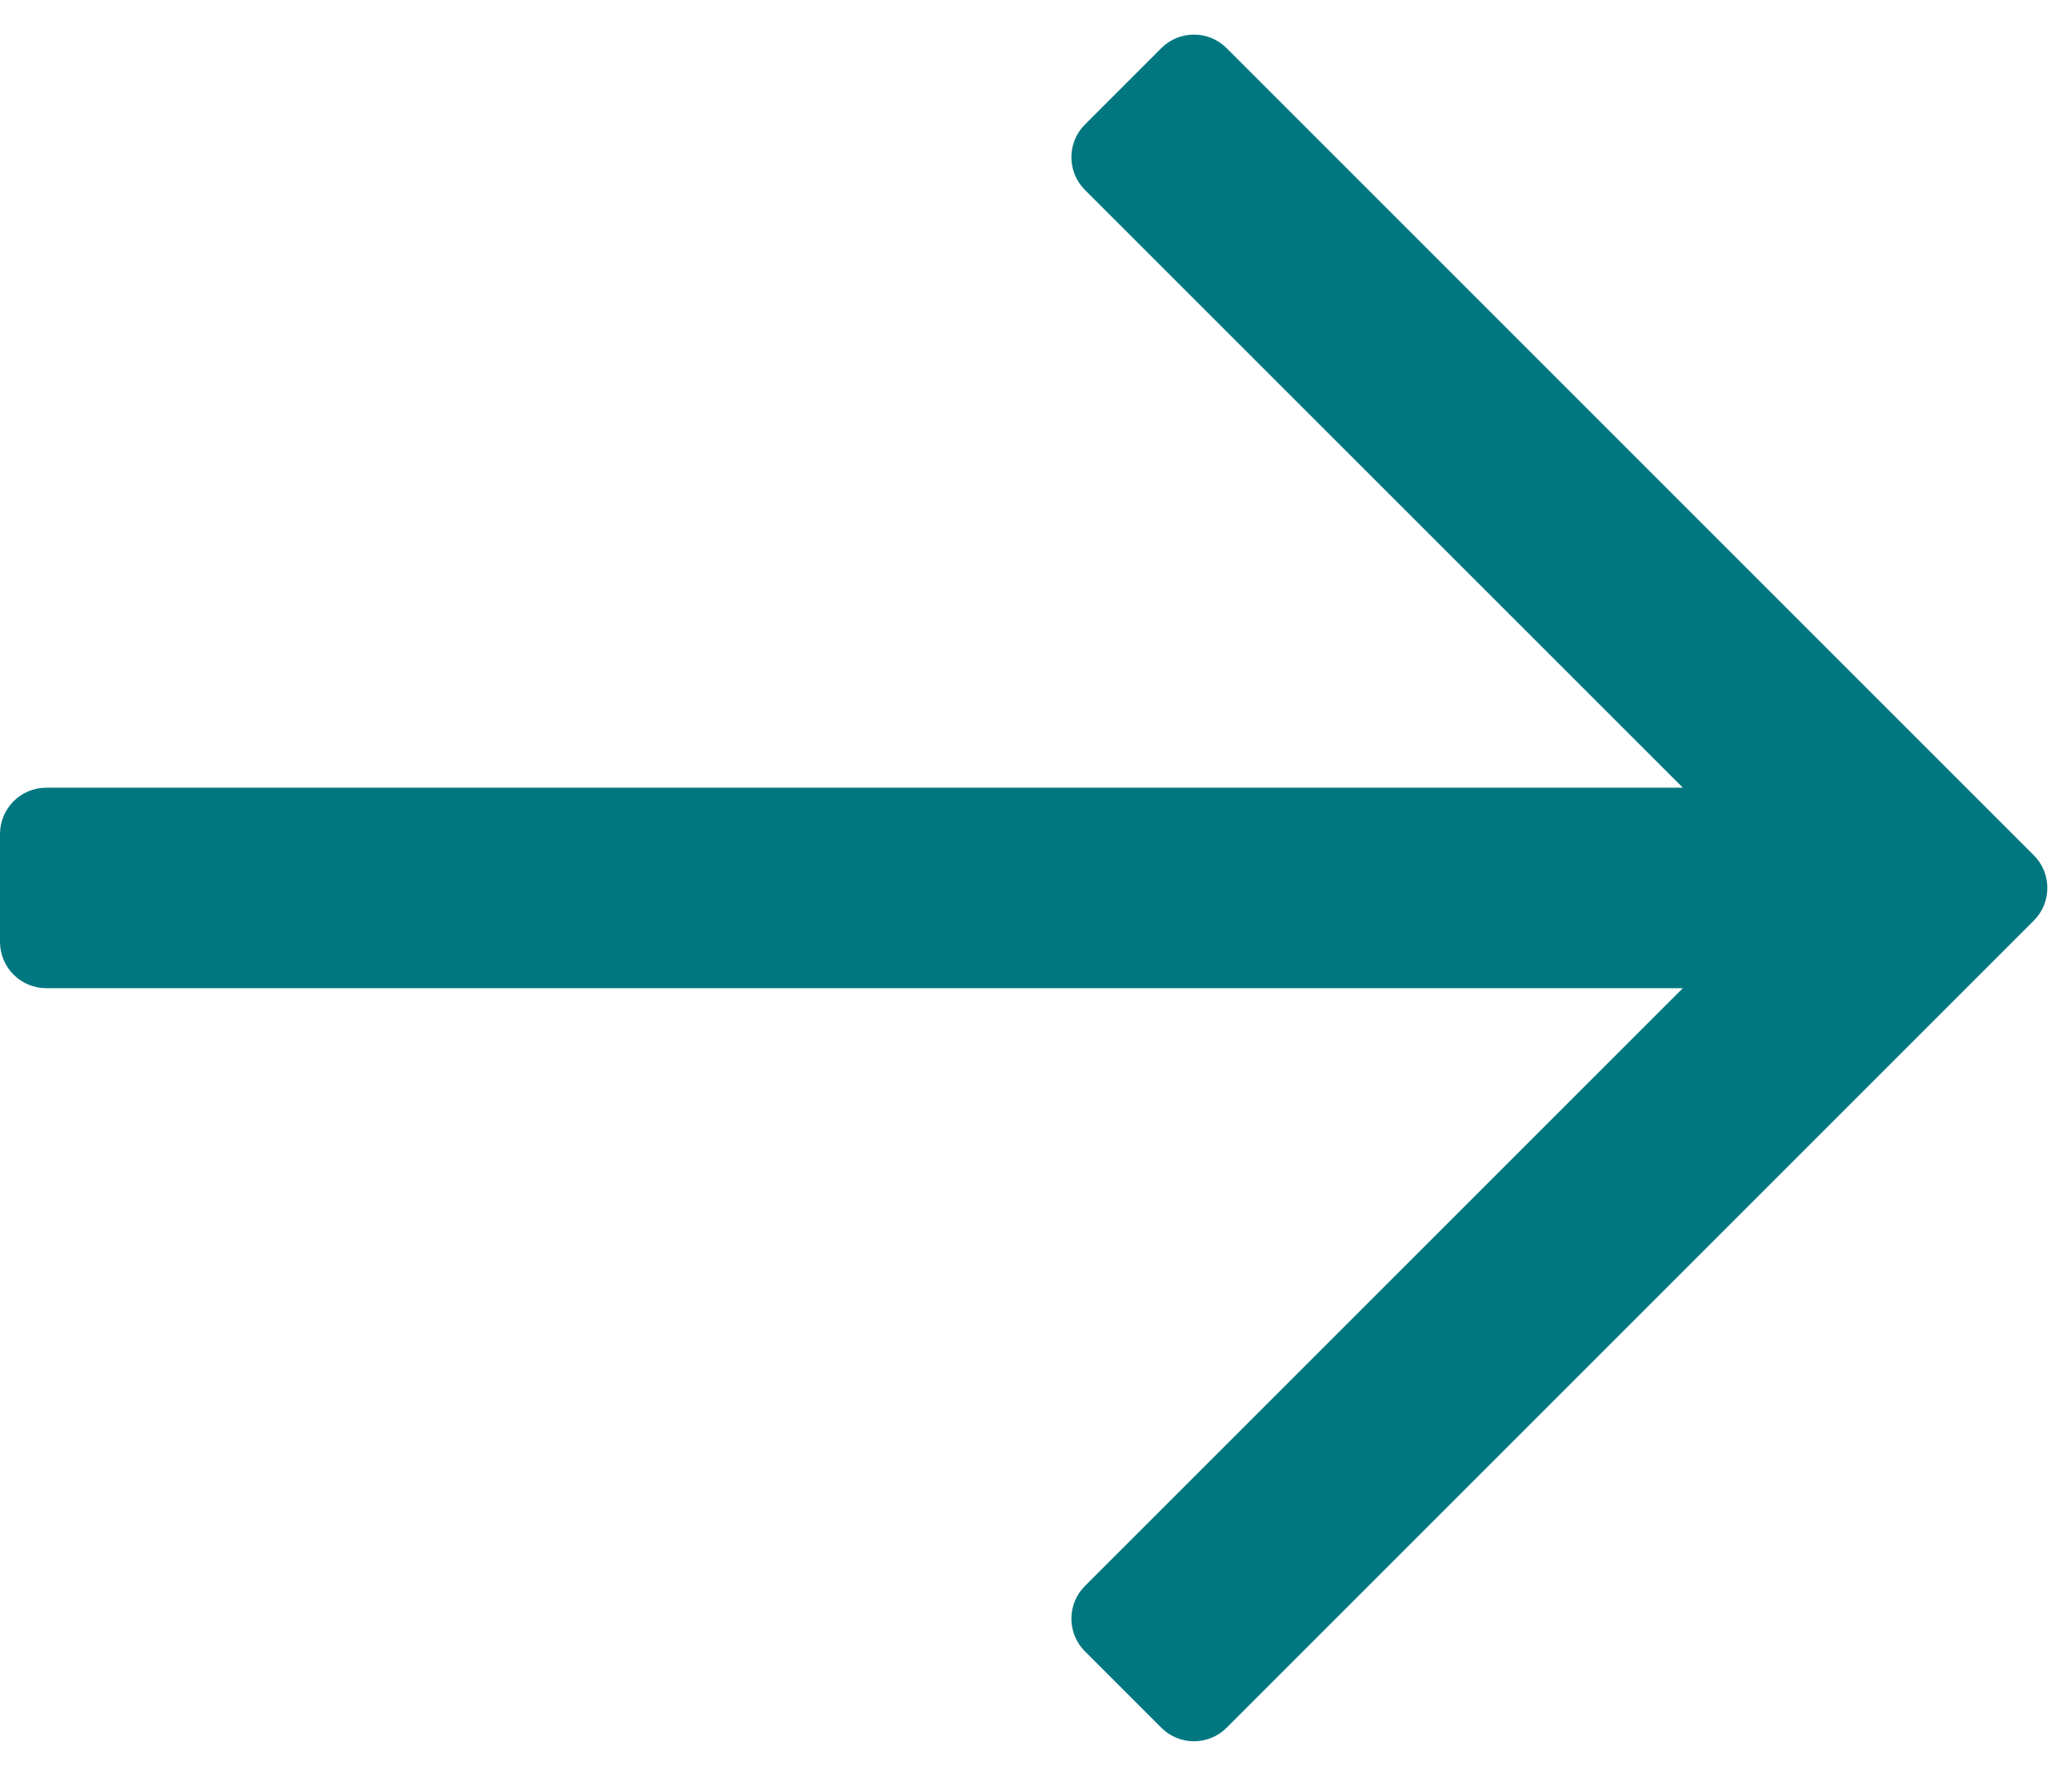
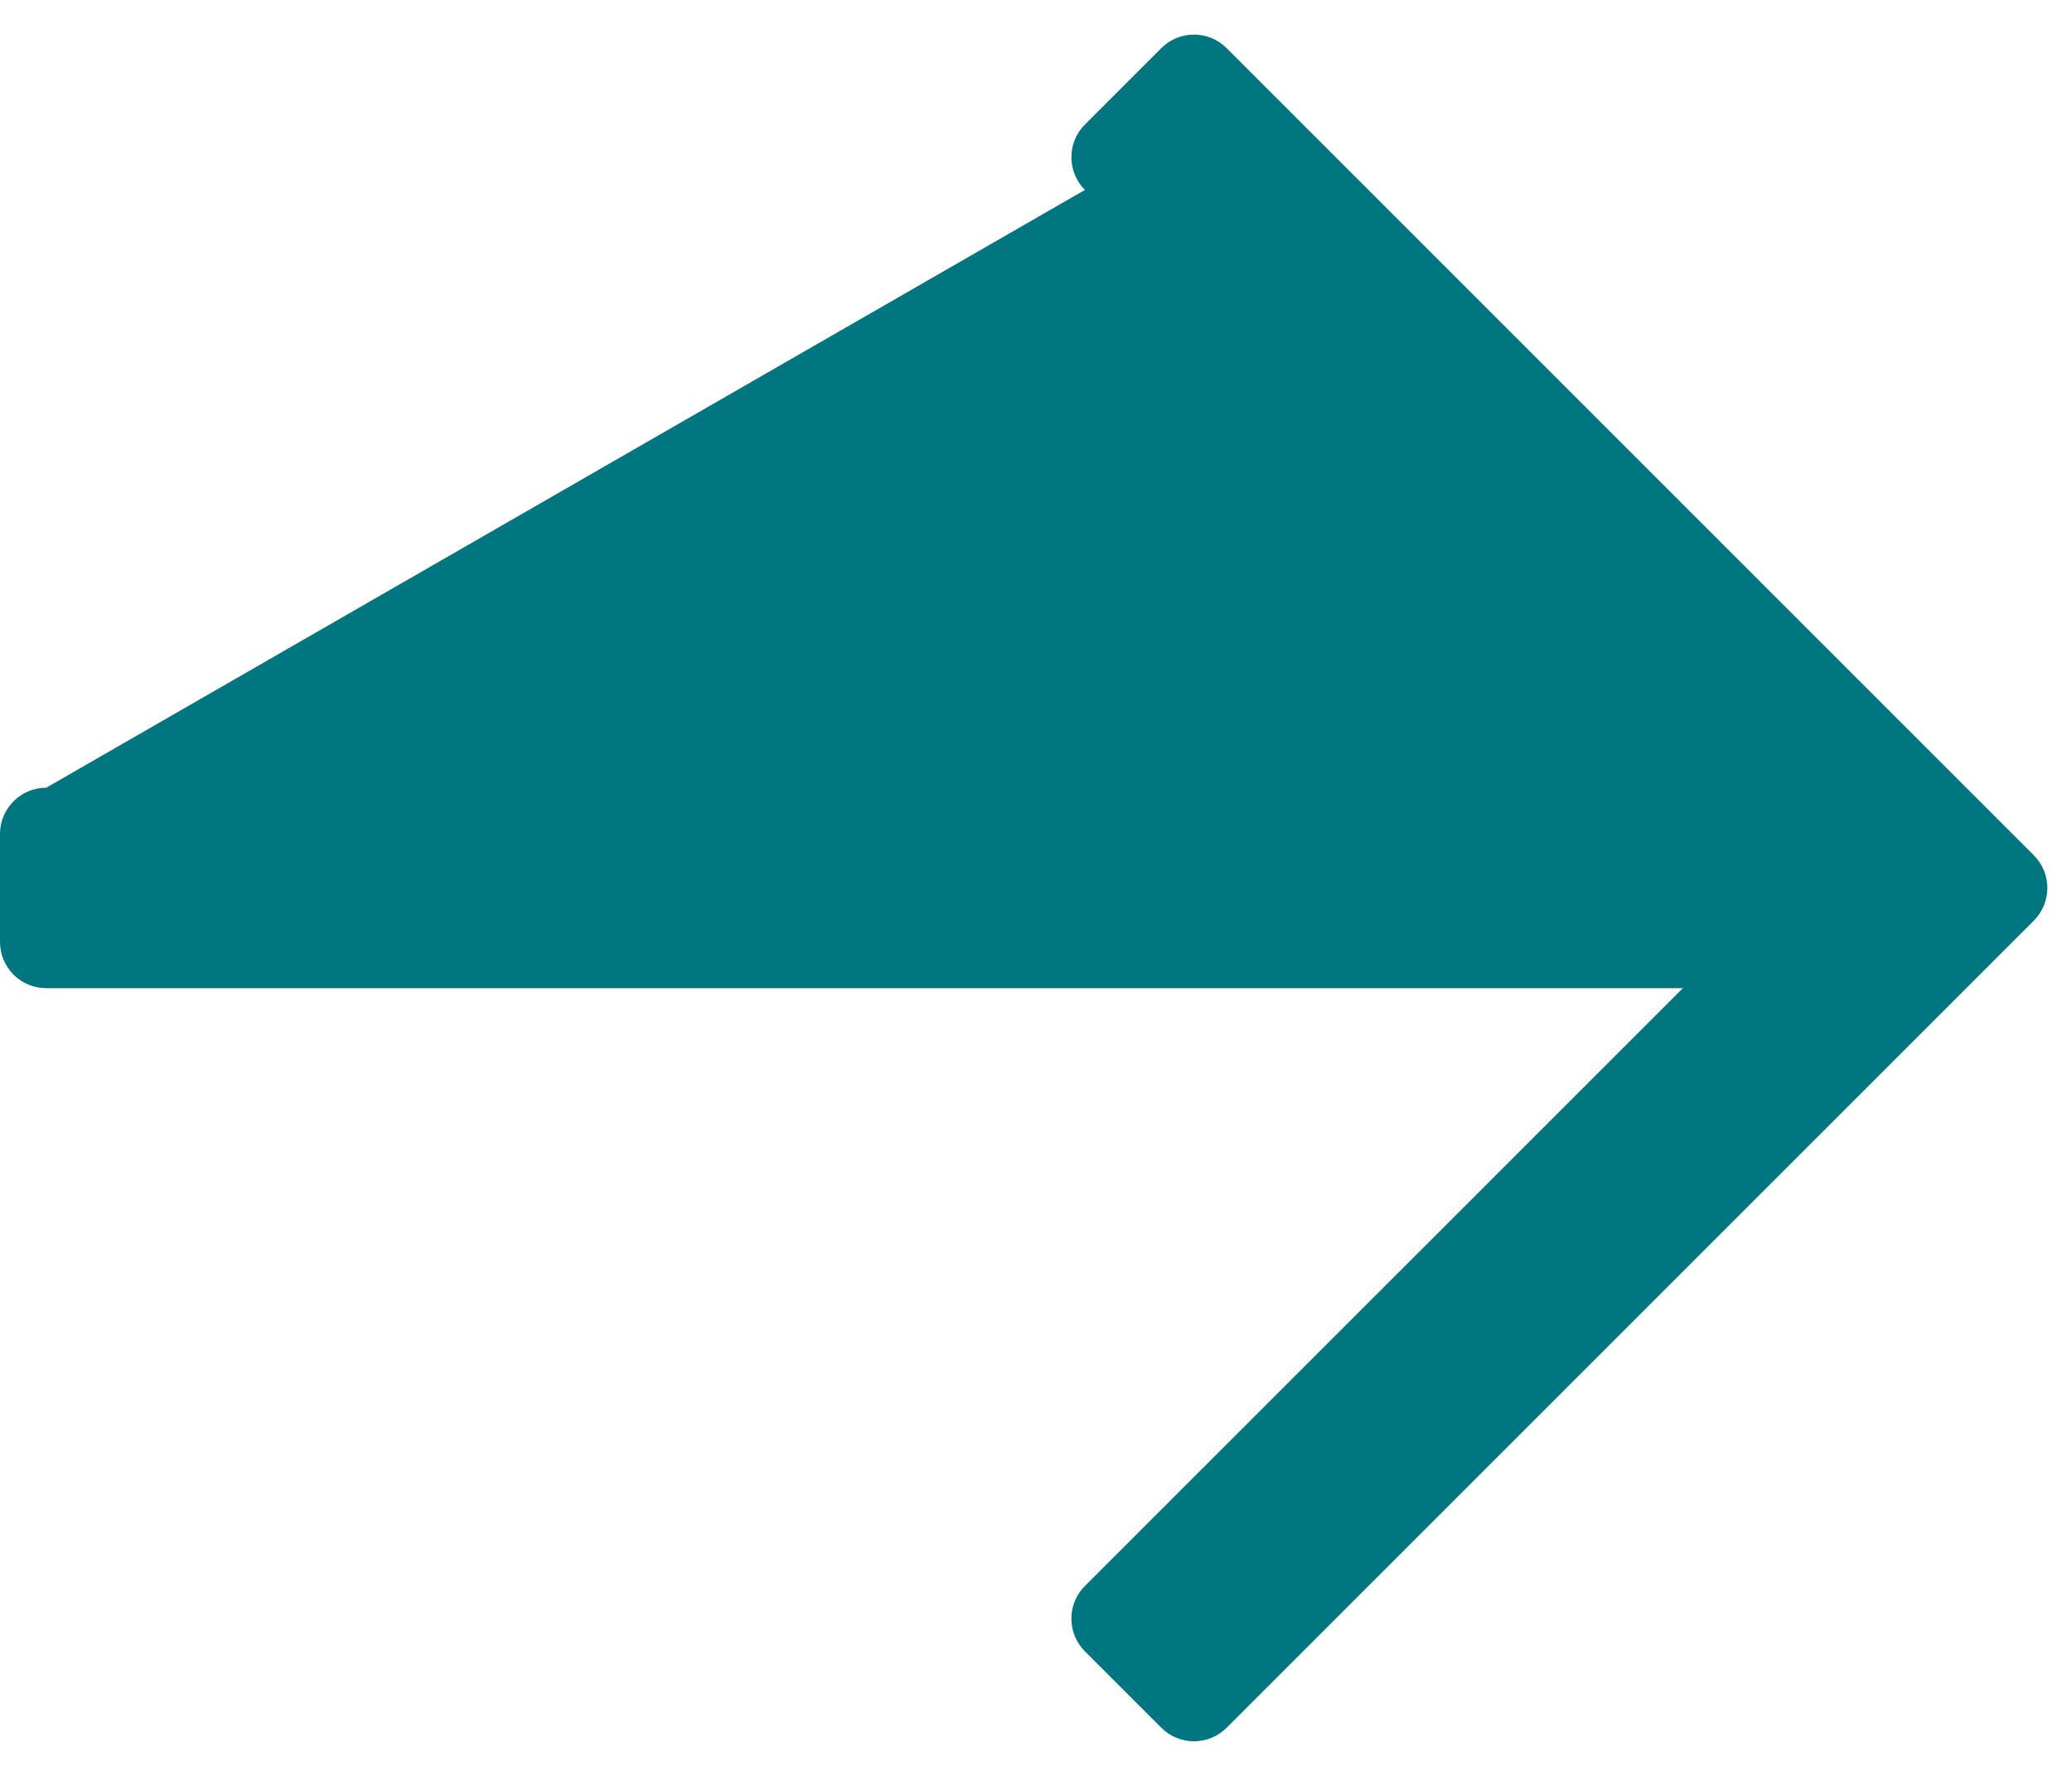
<svg xmlns="http://www.w3.org/2000/svg" width="21px" height="18px" viewBox="0 0 21 18" version="1.1">
  <title>arrow/right/regular</title>
  <desc>Created with Sketch.</desc>
  <g id="0.0---Homepage" stroke="none" stroke-width="1" fill="none" fill-rule="evenodd">
    <g id="0.0---Homepage---Desktop" transform="translate(-310, -1596)" fill="#007780">
      <g id="Page-Content" transform="translate(0, 114)">
        <g id="Seasonal-Block" transform="translate(135, 1170)">
          <g id="Covid-19" transform="translate(0, 79)">
            <g id="Learn-More" transform="translate(70, 231)">
              <g id="icon/arrow/right/regular" transform="translate(105, 2)">
-                 <path d="M11.77,0.488 L10.996,1.262 C10.813,1.445 10.813,1.742 10.996,1.925 L17.056,7.984 L0.469,7.984 C0.21,7.984 0,8.194 0,8.453 L0,9.547 C0,9.806 0.21,10.016 0.469,10.016 L17.056,10.016 L10.996,16.075 C10.813,16.258 10.813,16.555 10.996,16.738 L11.77,17.512 C11.953,17.695 12.249,17.695 12.432,17.512 L20.613,9.331 C20.796,9.148 20.796,8.852 20.613,8.669 L12.432,0.488 C12.249,0.305 11.953,0.305 11.77,0.488 Z" id="arrow/right/regular" />
+                 <path d="M11.77,0.488 L10.996,1.262 C10.813,1.445 10.813,1.742 10.996,1.925 L0.469,7.984 C0.21,7.984 0,8.194 0,8.453 L0,9.547 C0,9.806 0.21,10.016 0.469,10.016 L17.056,10.016 L10.996,16.075 C10.813,16.258 10.813,16.555 10.996,16.738 L11.77,17.512 C11.953,17.695 12.249,17.695 12.432,17.512 L20.613,9.331 C20.796,9.148 20.796,8.852 20.613,8.669 L12.432,0.488 C12.249,0.305 11.953,0.305 11.77,0.488 Z" id="arrow/right/regular" />
              </g>
            </g>
          </g>
        </g>
      </g>
    </g>
  </g>
</svg>